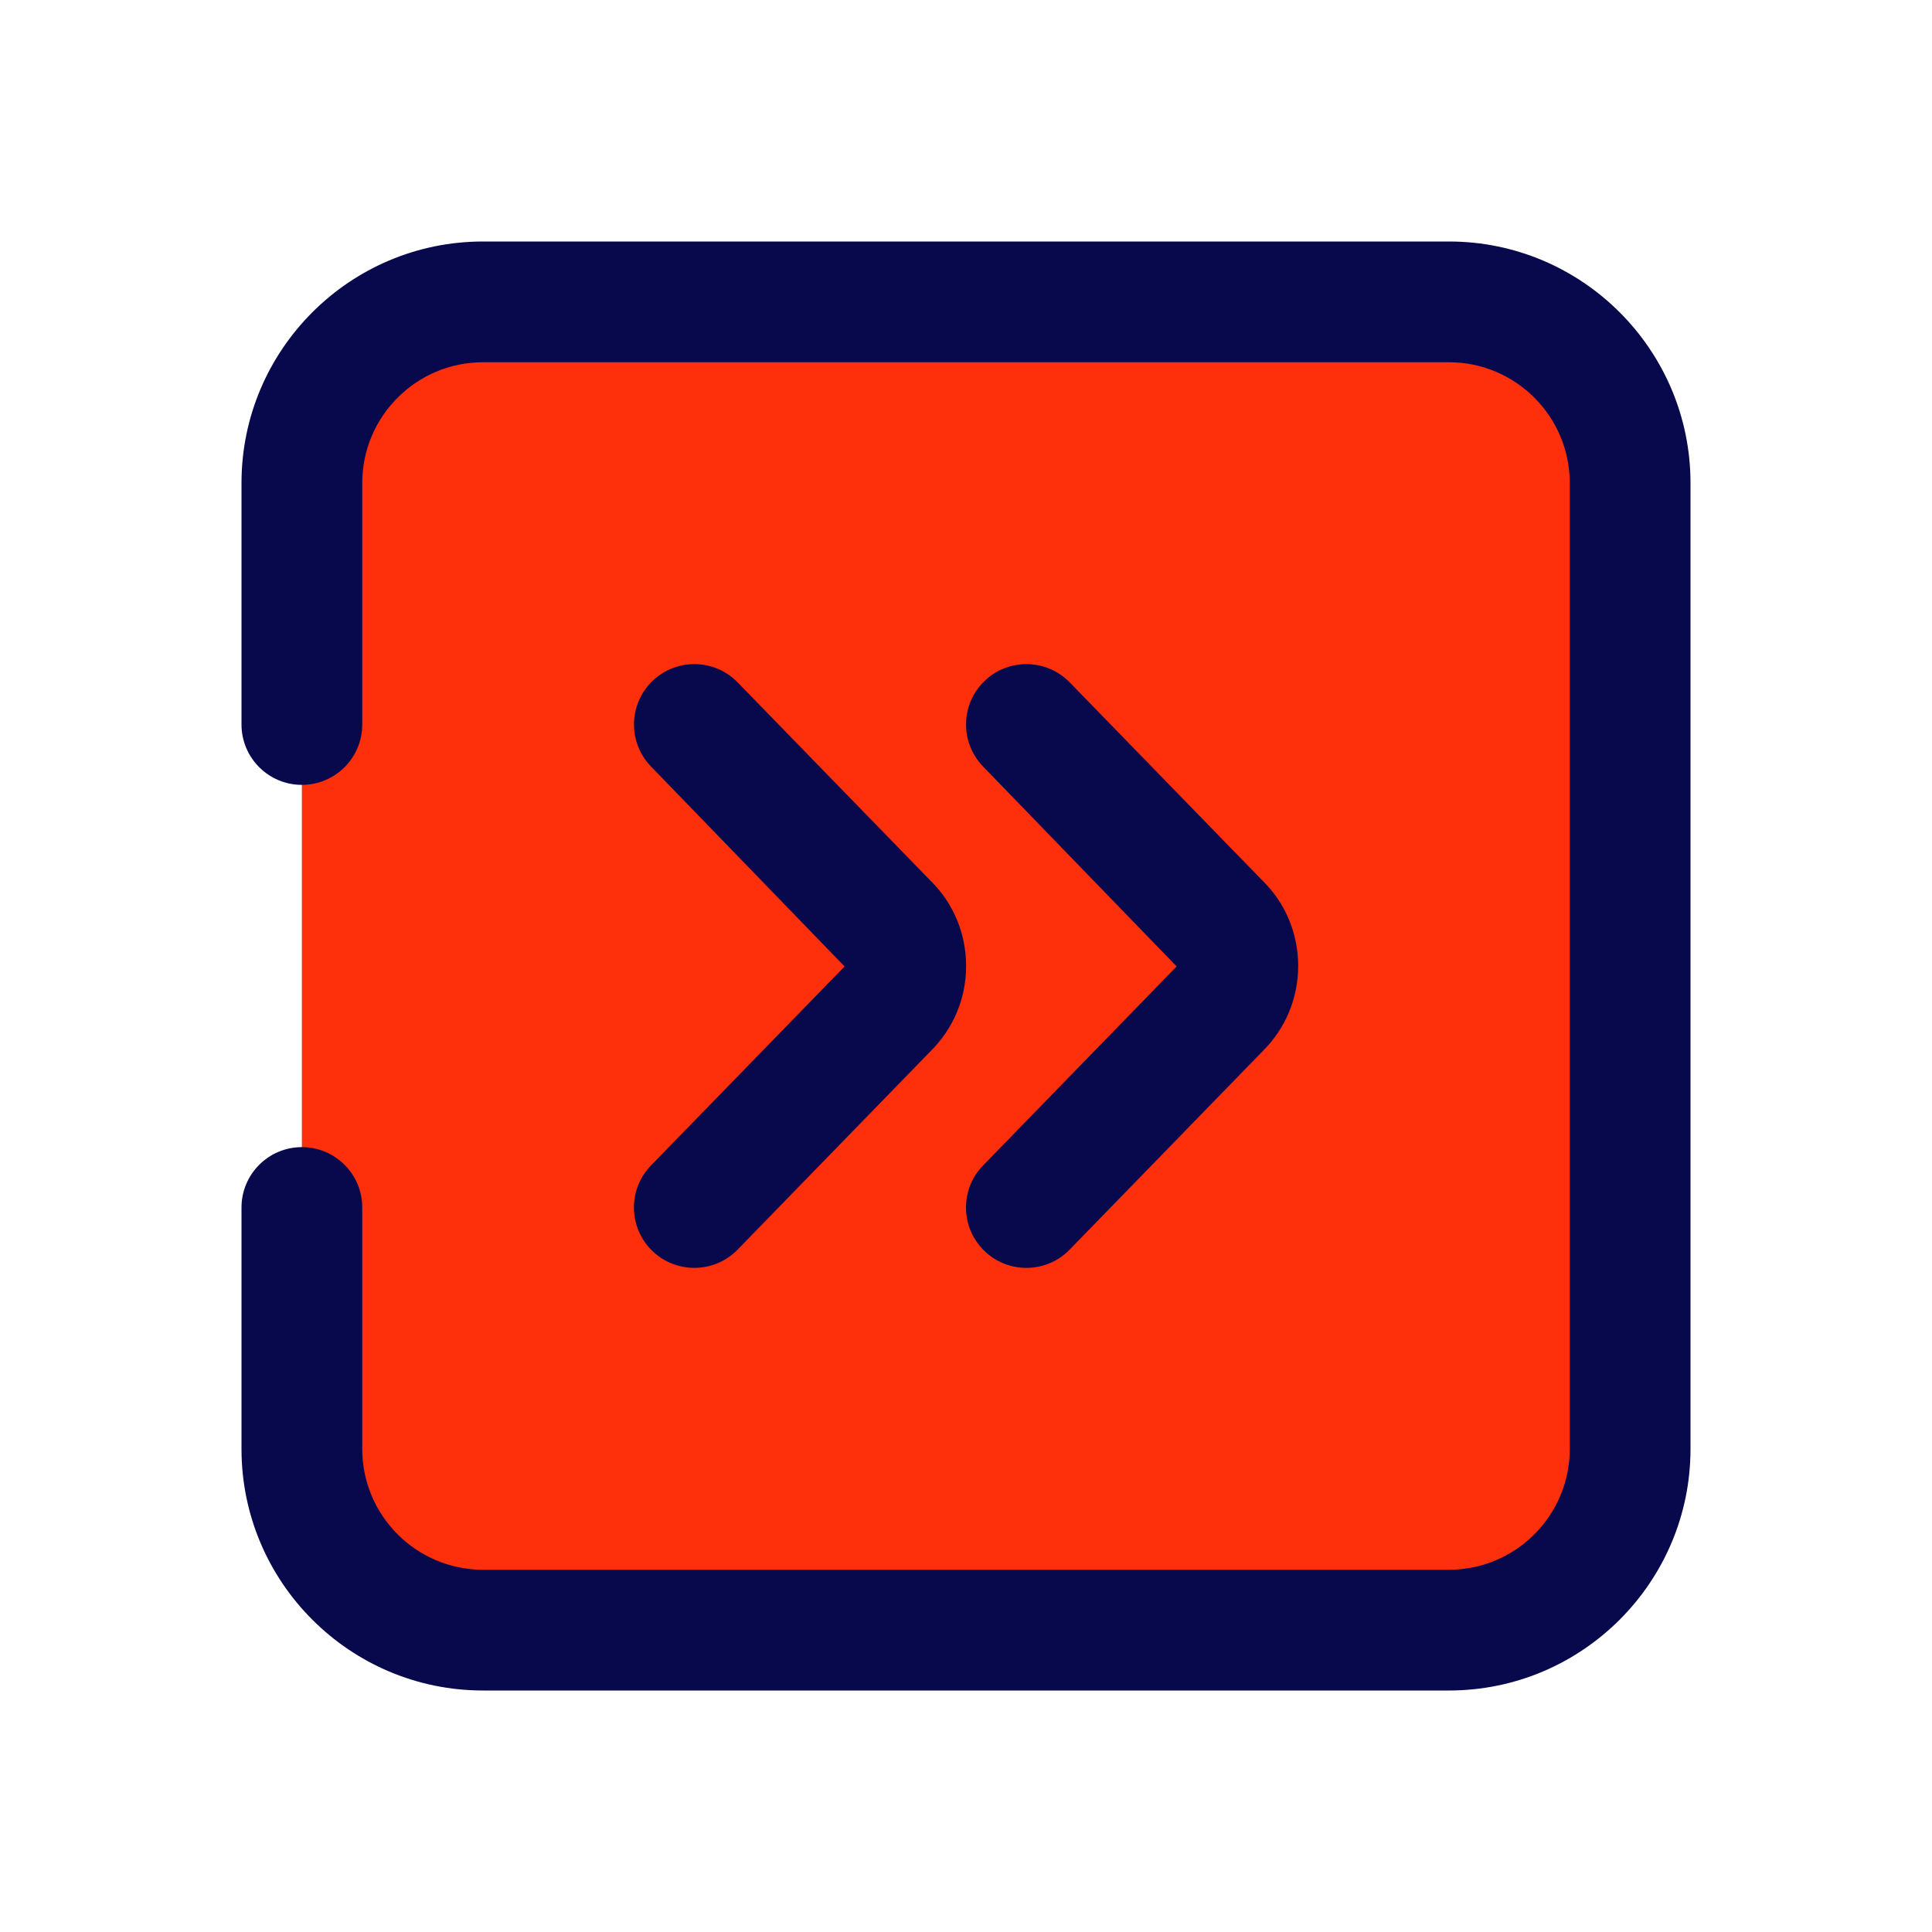
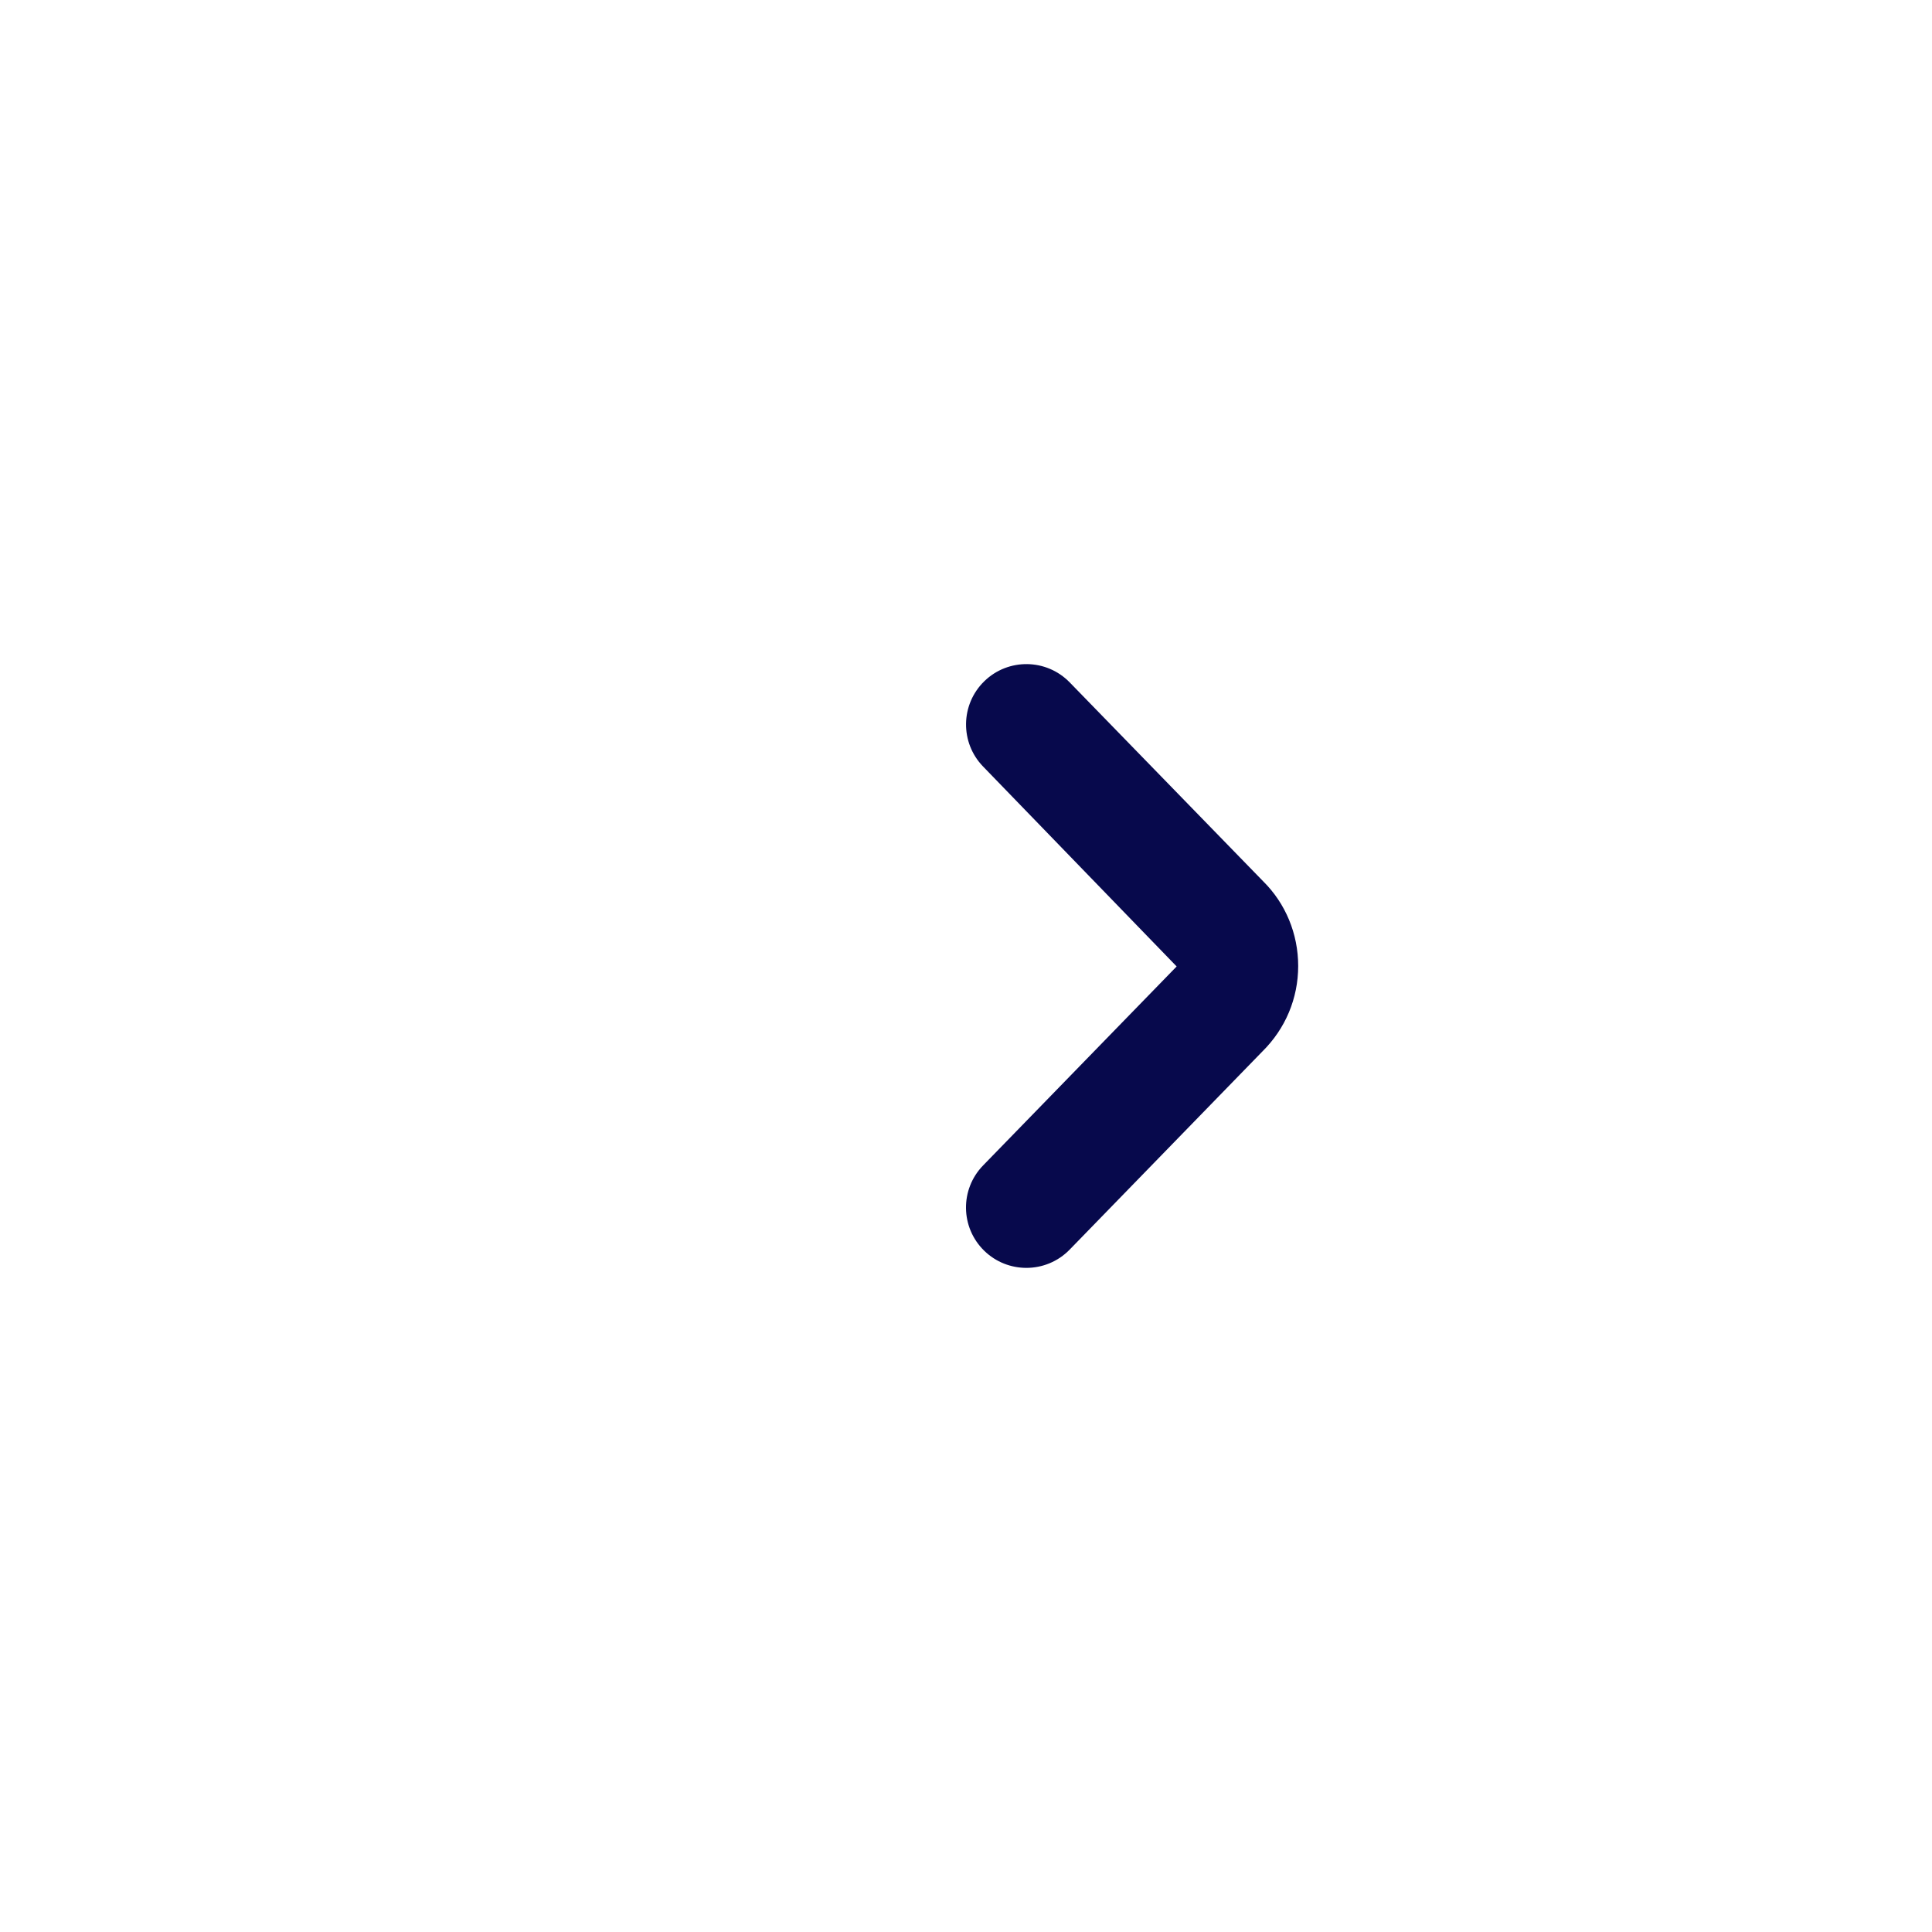
<svg xmlns="http://www.w3.org/2000/svg" id="Layer" enable-background="new 0 0 64 64" height="512px" viewBox="0 0 64 64" width="512px" class="">
  <g>
-     <path d="m16 10h32c3.314 0 6 2.686 6 6v32c0 3.314-2.686 6-6 6h-32c-3.314 0-6-2.686-6-6v-32c0-3.314 2.686-6 6-6z" fill="#ff7043" data-original="#FF7043" class="active-path" data-old_color="#ff7043" style="fill:#FE2F0B" />
    <g fill="#012e52">
-       <path d="m48 8h-32c-4.411 0-8 3.589-8 8v8c0 1.104.896 2 2 2s2-.896 2-2v-8c0-2.206 1.794-4 4-4h32c2.206 0 4 1.794 4 4v32c0 2.206-1.794 4-4 4h-32c-2.206 0-4-1.794-4-4v-8c0-1.104-.896-2-2-2s-2 .896-2 2v8c0 4.411 3.589 8 8 8h32c4.411 0 8-3.589 8-8v-32c0-4.411-3.589-8-8-8z" data-original="#000000" class="" data-old_color="#000000" style="fill:#07094C" />
-       <path d="m21.605 41.434c.389.378.892.566 1.395.566.521 0 1.042-.202 1.434-.605l6.382-6.562c.766-.756 1.188-1.762 1.188-2.833s-.422-2.077-1.159-2.805l-6.41-6.59c-.771-.792-2.036-.809-2.828-.039-.792.771-.809 2.036-.039 2.828l6.41 6.621-6.41 6.59c-.772.792-.755 2.058.037 2.829z" data-original="#000000" class="" data-old_color="#000000" style="fill:#07094C" />
      <path d="m32.605 41.434c.389.378.892.566 1.395.566.521 0 1.042-.202 1.434-.605l6.382-6.562c.766-.756 1.188-1.762 1.188-2.833s-.422-2.077-1.159-2.805l-6.41-6.59c-.77-.792-2.037-.809-2.828-.039-.792.771-.809 2.036-.039 2.828l6.41 6.621-6.41 6.59c-.772.792-.755 2.058.037 2.829z" data-original="#000000" class="" data-old_color="#000000" style="fill:#07094C" />
    </g>
  </g>
</svg>